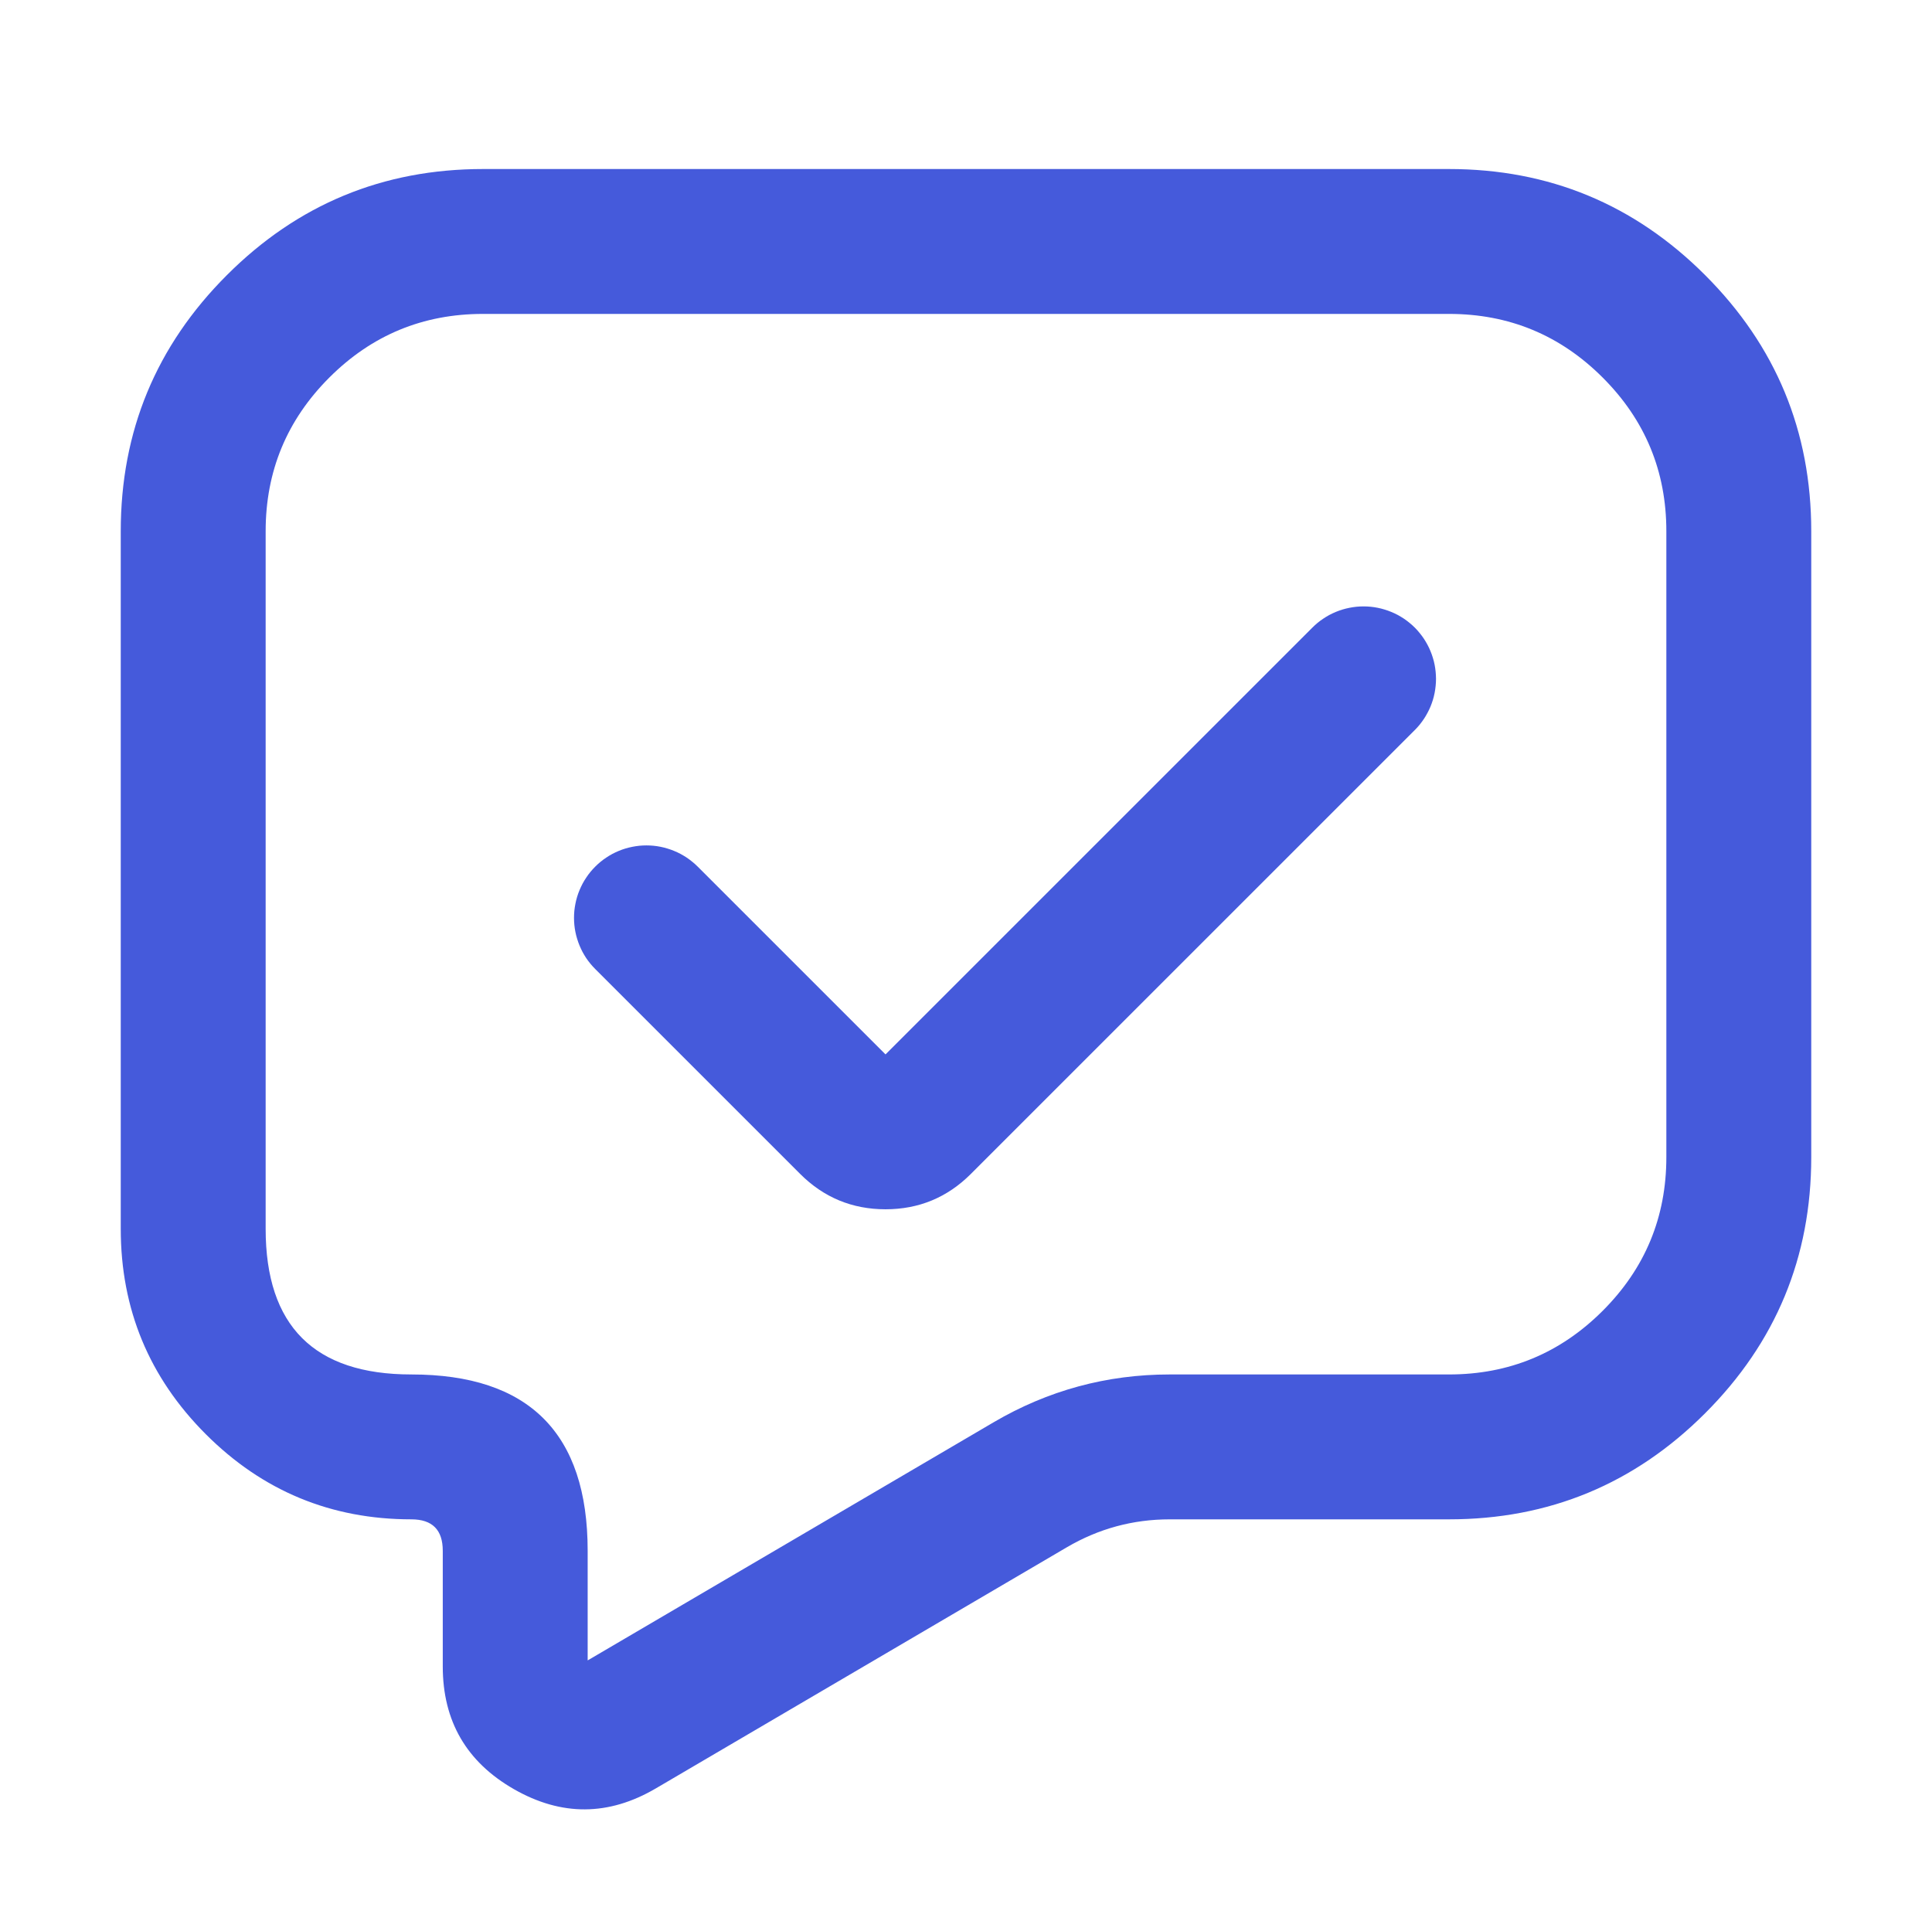
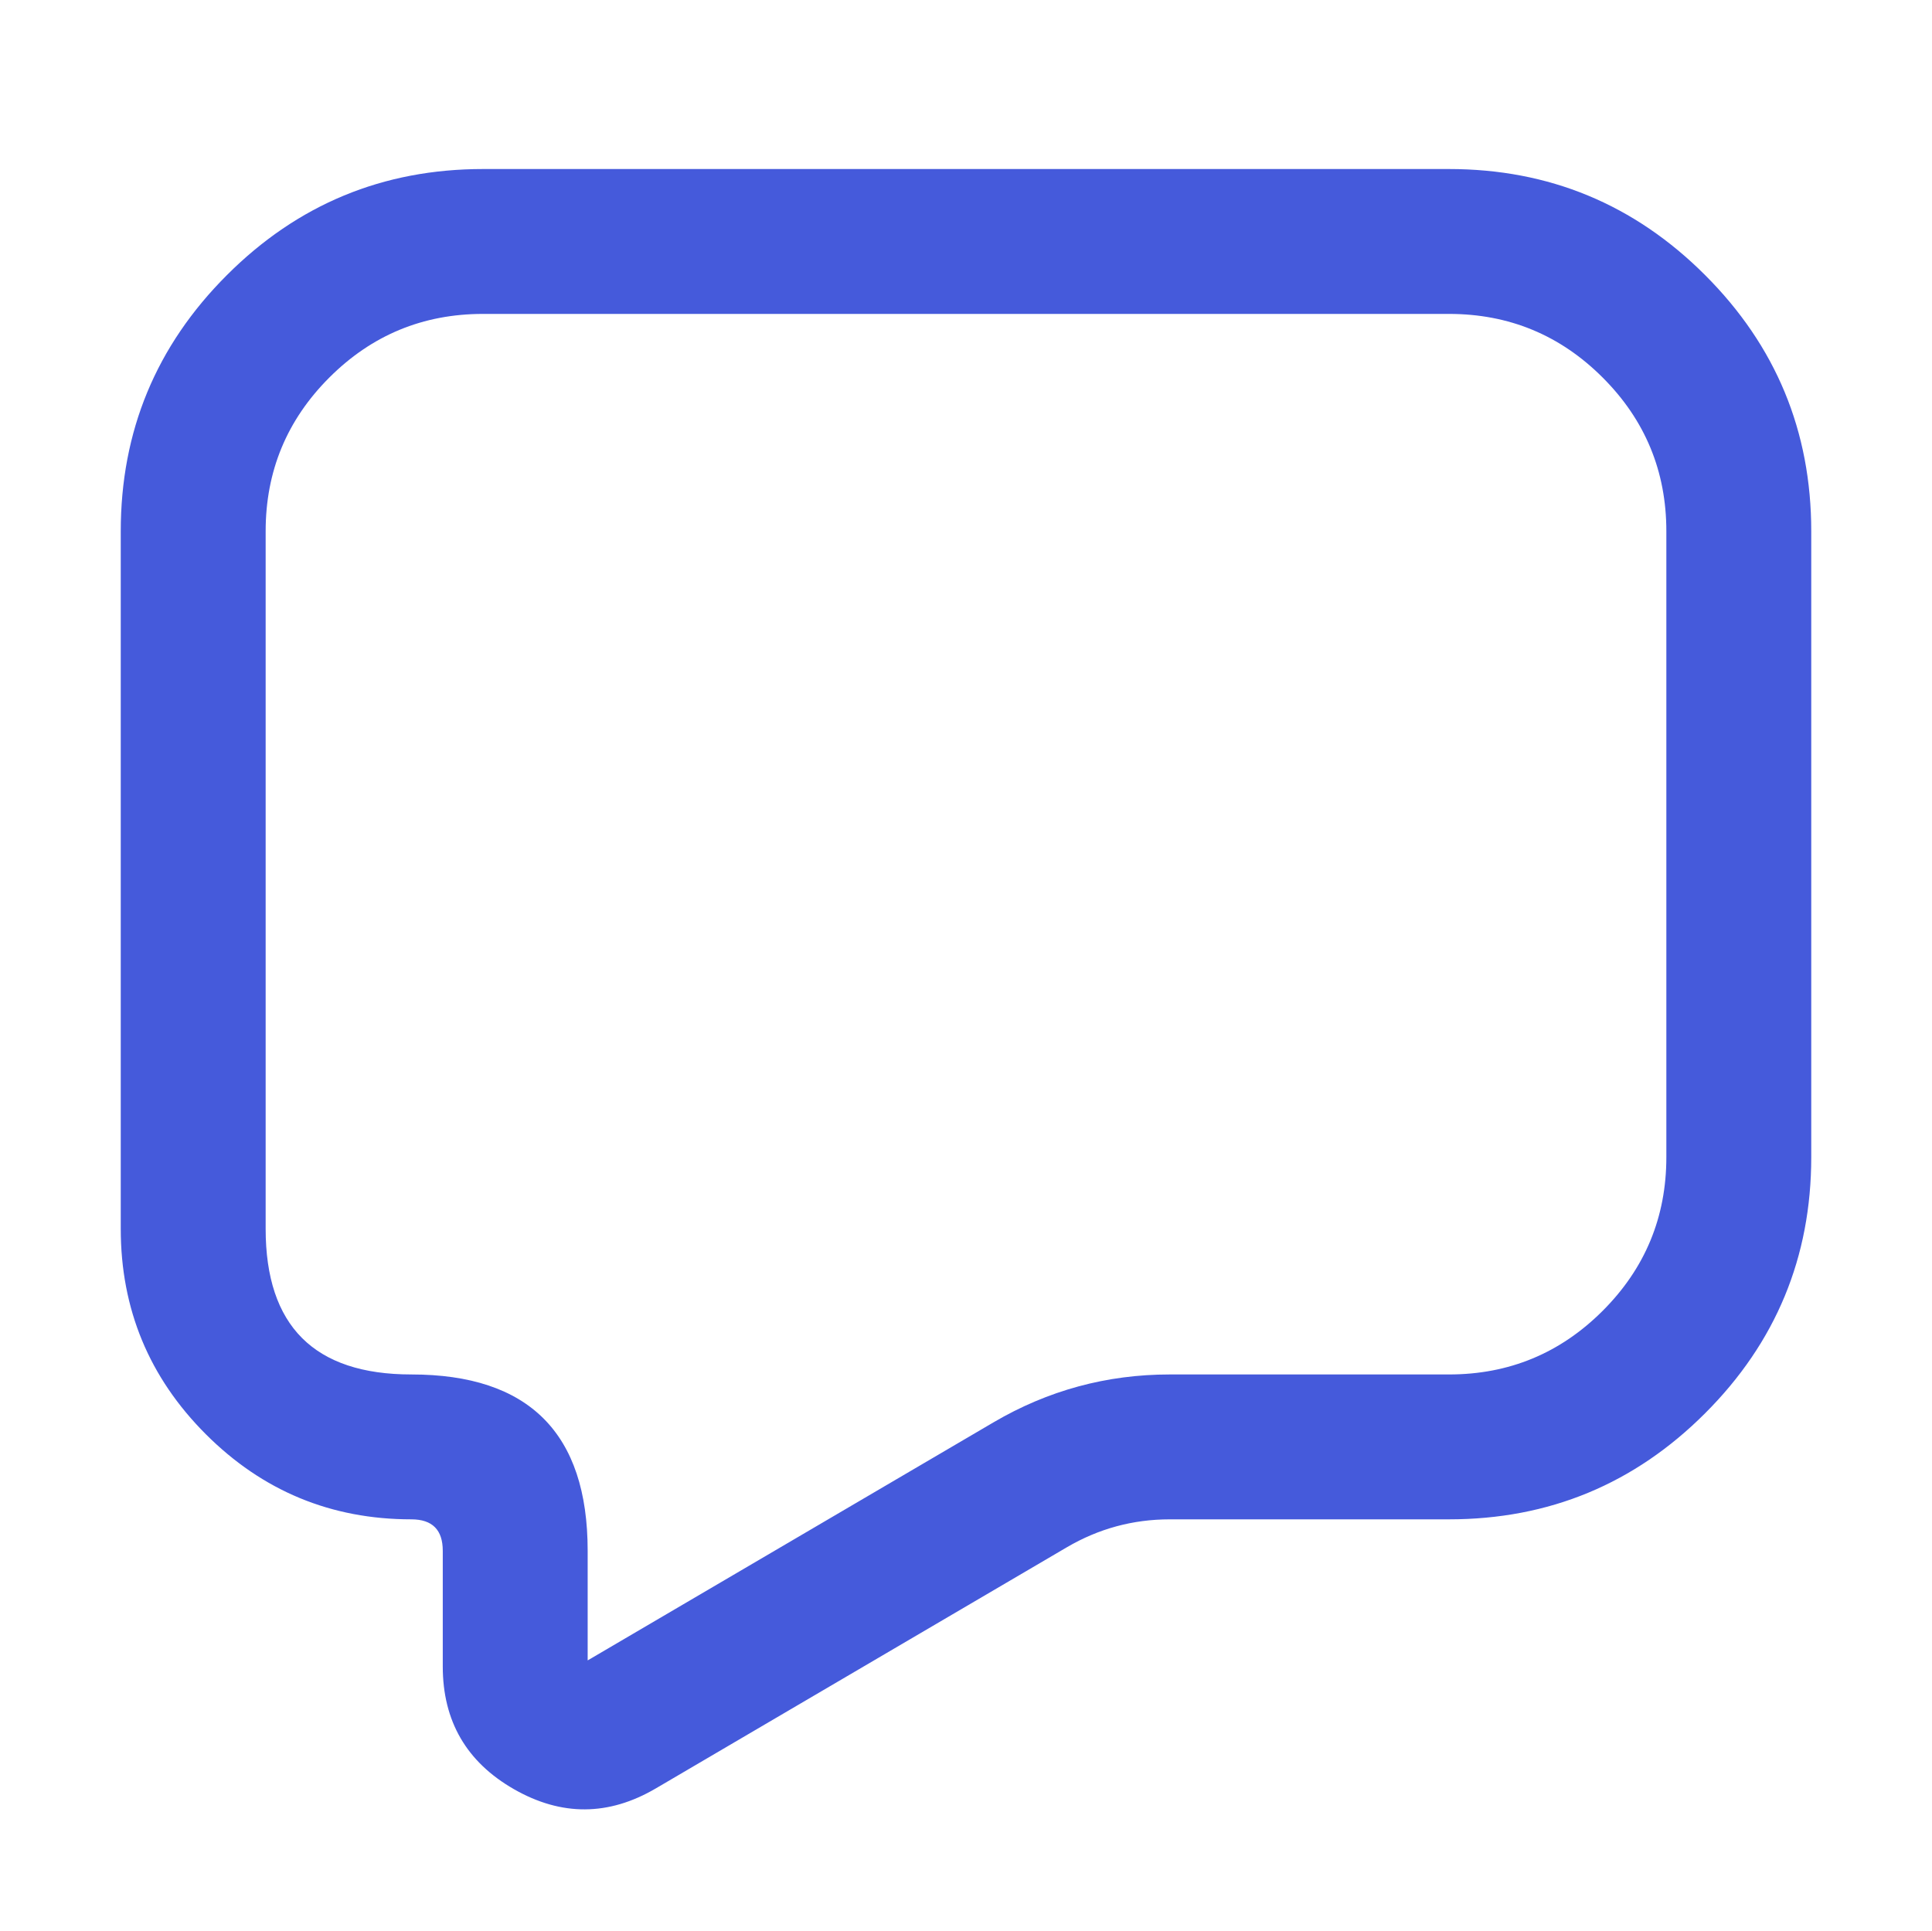
<svg xmlns="http://www.w3.org/2000/svg" fill="none" version="1.1" width="40" height="39.979" viewBox="0 0 40 39.979">
  <g>
    <g />
    <g>
      <path d="M37.5,19.72L37.5,11Q37.5,7.893,35.303,5.697Q33.107,3.5,30,3.5L10,3.5Q6.893,3.5,4.697,5.697Q2.5,7.893,2.5,11L2.5,25.444Q2.5,27.936,4.262,29.698Q6.024,31.46,8.516,31.46Q9.167,31.46,9.167,32.111L9.167,34.506Q9.167,36.203,10.64,37.047Q12.113,37.891,13.577,37.032L22.087,32.039Q23.074,31.46,24.219,31.46L30,31.46Q33.107,31.46,35.303,29.263Q37.5,27.067,37.5,23.96L37.5,19.72ZM33.182,7.818Q34.5,9.136,34.5,11L34.5,23.96Q34.5,25.824,33.182,27.142Q31.864,28.46,30,28.46L24.219,28.46Q22.259,28.46,20.569,29.452L12.167,34.381L12.167,32.111Q12.167,28.46,8.516,28.46Q5.5,28.46,5.5,25.444L5.5,11Q5.5,9.136,6.818,7.818Q8.136,6.5,10,6.5L30,6.5Q31.864,6.5,33.182,7.818Z" fill-rule="evenodd" fill="#455ADB" fill-opacity="1" />
    </g>
    <g transform="matrix(0.707,-0.707,0.707,0.707,-9.518,15.033)">
-       <path d="M11.888,19.006Q11.888,18.932,11.895,18.859Q11.902,18.785,11.916,18.713Q11.931,18.641,11.952,18.57Q11.974,18.5,12.002,18.432Q12.03,18.364,12.065,18.299Q12.099,18.234,12.14,18.173Q12.181,18.111,12.228,18.054Q12.275,17.997,12.327,17.945Q12.379,17.893,12.436,17.846Q12.493,17.8,12.554,17.759Q12.615,17.718,12.68,17.683Q12.745,17.648,12.814,17.62Q12.882,17.592,12.952,17.57Q13.023,17.549,13.095,17.535Q13.167,17.52,13.241,17.513Q13.314,17.506,13.388,17.506Q13.461,17.506,13.535,17.513Q13.608,17.52,13.68,17.535Q13.752,17.549,13.823,17.57Q13.894,17.592,13.962,17.62Q14.03,17.648,14.095,17.683Q14.16,17.718,14.221,17.759Q14.282,17.8,14.339,17.846Q14.396,17.893,14.448,17.945Q14.5,17.997,14.547,18.054Q14.594,18.111,14.635,18.173Q14.676,18.234,14.71,18.299Q14.745,18.364,14.773,18.432Q14.802,18.5,14.823,18.57Q14.844,18.641,14.859,18.713Q14.873,18.785,14.88,18.859Q14.888,18.932,14.888,19.006L14.888,24.506L27.388,24.506Q27.461,24.506,27.535,24.513Q27.608,24.52,27.68,24.535Q27.752,24.549,27.823,24.57Q27.894,24.592,27.962,24.62Q28.03,24.648,28.095,24.683Q28.16,24.718,28.221,24.759Q28.282,24.8,28.339,24.846Q28.396,24.893,28.448,24.945Q28.5,24.997,28.547,25.054Q28.594,25.111,28.635,25.173Q28.676,25.234,28.71,25.299Q28.745,25.364,28.773,25.432Q28.802,25.5,28.823,25.57Q28.844,25.641,28.859,25.713Q28.873,25.785,28.88,25.859Q28.888,25.932,28.888,26.006Q28.888,26.08,28.88,26.153Q28.873,26.226,28.859,26.298Q28.844,26.371,28.823,26.441Q28.802,26.512,28.773,26.58Q28.745,26.648,28.71,26.713Q28.676,26.778,28.635,26.839Q28.594,26.9,28.547,26.957Q28.5,27.014,28.448,27.067Q28.396,27.119,28.339,27.165Q28.282,27.212,28.221,27.253Q28.16,27.294,28.095,27.329Q28.03,27.363,27.962,27.392Q27.894,27.42,27.823,27.441Q27.752,27.463,27.68,27.477Q27.608,27.491,27.535,27.499Q27.461,27.506,27.388,27.506L14.388,27.506Q13.352,27.506,12.62,26.774Q11.888,26.041,11.888,25.006L11.888,19.006Z" fill-rule="evenodd" fill="#455ADB" fill-opacity="1" />
-     </g>
+       </g>
  </g>
</svg>